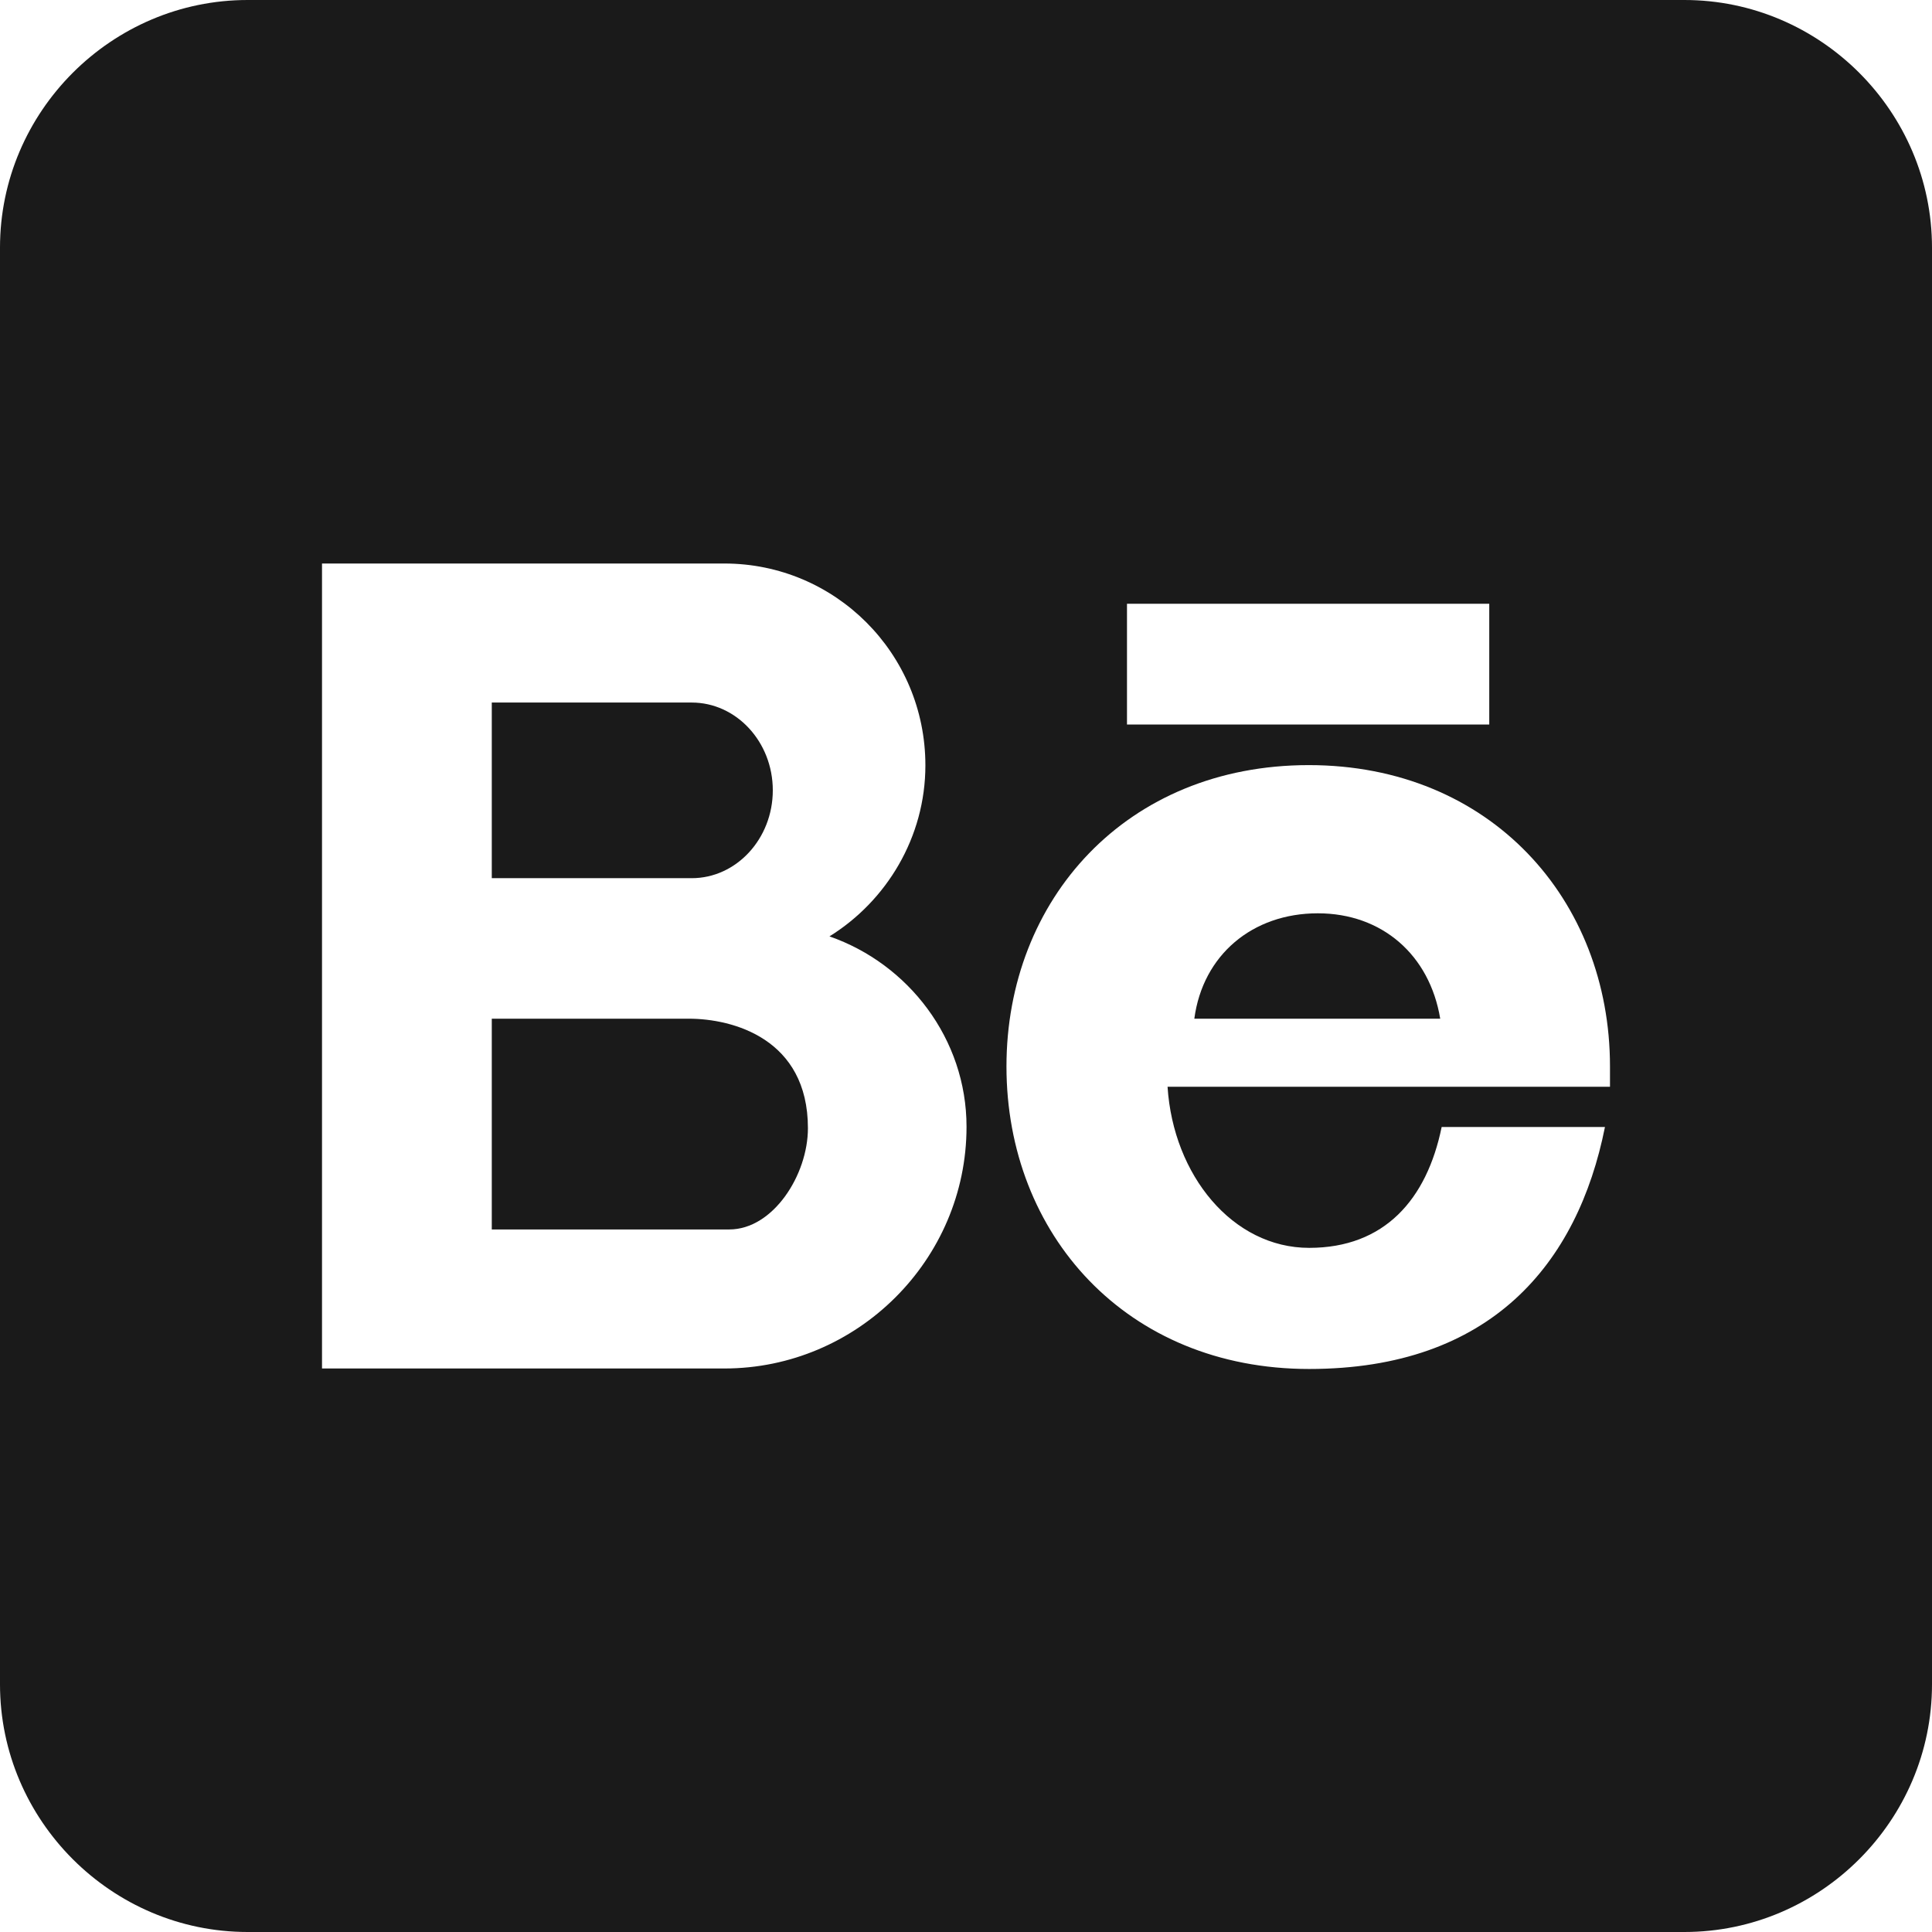
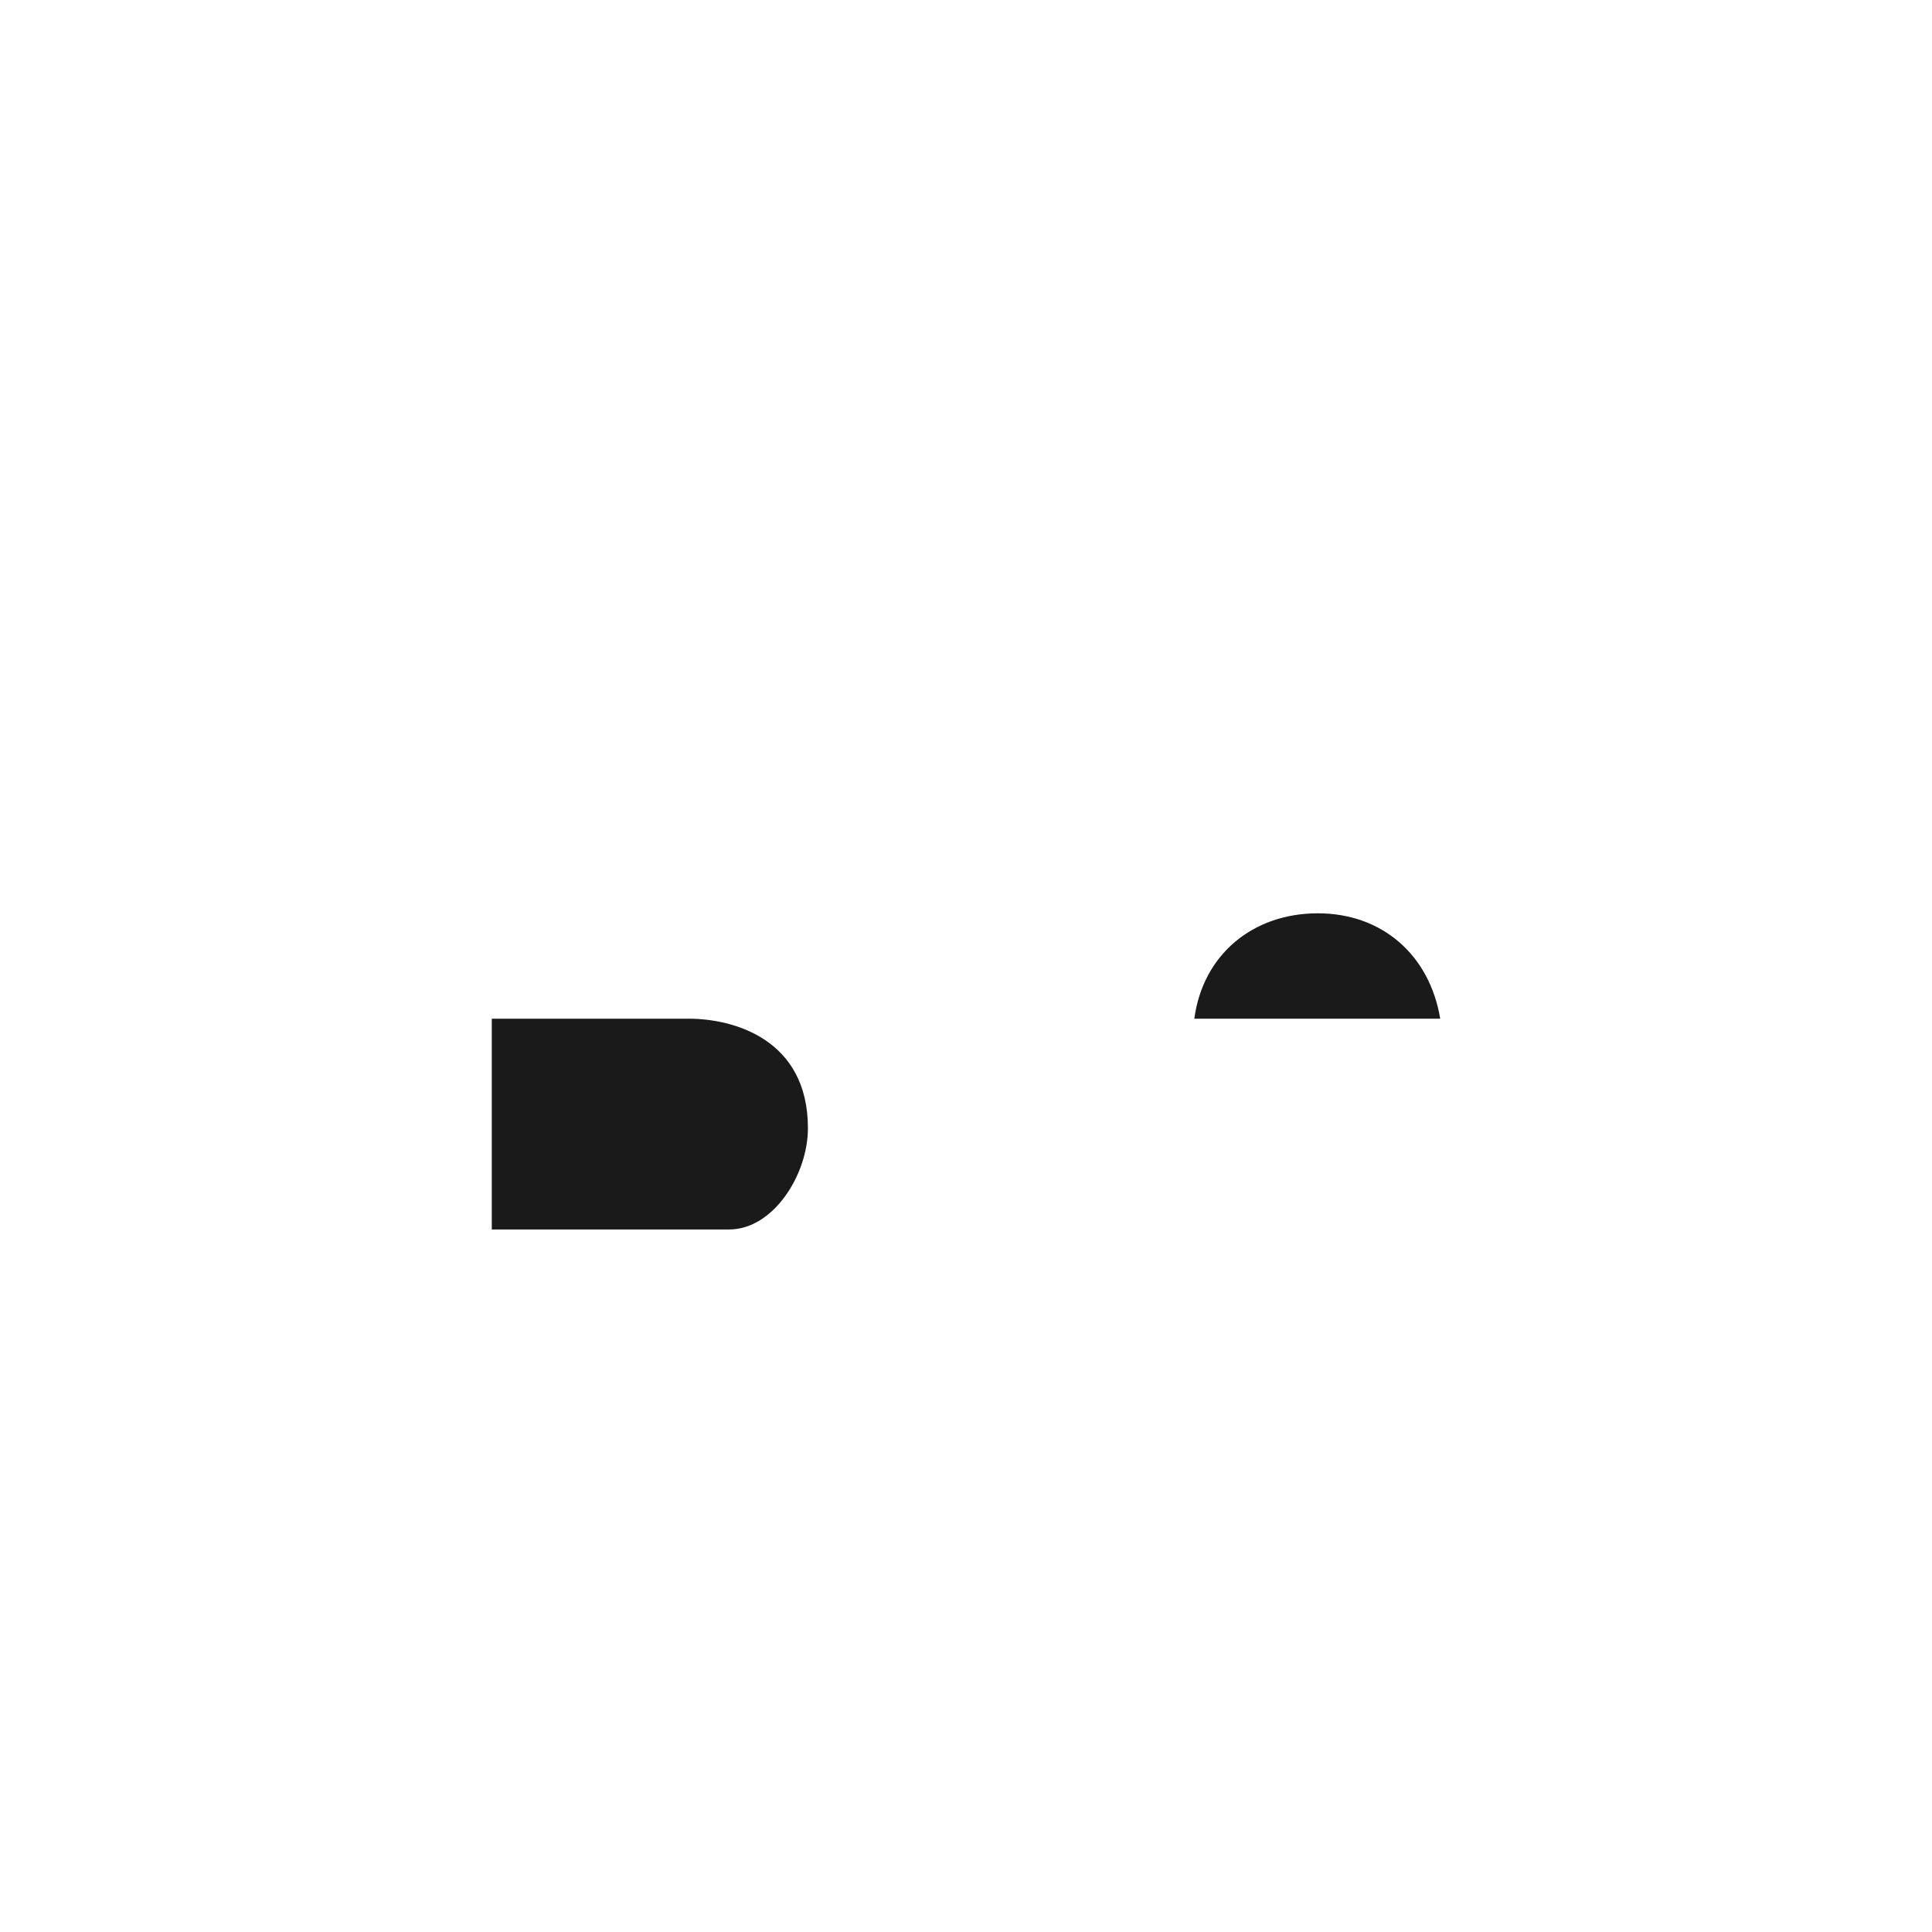
<svg xmlns="http://www.w3.org/2000/svg" width="55px" height="55px" viewBox="0 0 55 55" version="1.1">
  <title>iconfinder_behance__social__media_2986188</title>
  <desc>Created with Sketch.</desc>
  <g id="Page-1" stroke="none" stroke-width="1" fill="none" fill-rule="evenodd">
    <g id="proyecto-glovo" transform="translate(-1177, -894)" fill="#1A1A1A">
      <g id="iconfinder_behance__social__media_2986188" transform="translate(1177, 894)">
-         <path d="M22,22.498 C22,21.116 20.959,20 19.691,20 L14,20 L14,25 L19.692,25 C20.959,25 22,23.881 22,22.498 Z" id="Path" />
        <path d="M19.608,29 L14,29 L14,35 L20.761,35 C22.009,35 23,33.447 23,32.117 C23,29.566 20.857,29 19.608,29 Z" id="Path" />
-         <path d="M47.951,0 C45.368,0 31.734,0 7.049,0 C3.176,0 0,3.176 0,7.049 L0,47.95 C0,51.824 3.176,55 7.049,55 L47.951,55 C51.824,55 55,51.824 55,47.951 L55,7.049 C55,3.176 51.824,0 47.951,0 Z M32.083,17.188 L42.396,17.188 L42.396,20.625 L32.083,20.625 L32.083,17.188 Z M20.622,38.958 L9.167,38.958 L9.167,16.042 L20.622,16.042 C23.775,16.042 26.344,18.6 26.344,21.788 C26.344,23.835 25.238,25.649 23.613,26.657 C25.856,27.437 27.515,29.572 27.515,32.076 C27.515,35.877 24.392,38.958 20.622,38.958 Z M45.833,30.938 L33.238,30.938 C33.4,33.458 35.091,35.524 37.269,35.524 C39.414,35.524 40.619,34.146 41.041,32.083 L45.69,32.083 C44.911,35.979 42.439,38.972 37.269,38.972 C32.067,38.972 28.652,35.138 28.652,30.36 C28.652,25.613 32.057,21.781 37.259,21.781 C42.429,21.781 45.833,25.613 45.833,30.359 C45.833,30.552 45.833,30.708 45.833,30.938 Z" id="Shape" />
        <path d="M37.516,26 C35.653,26 34.242,27.187 34,29 L41,29 C40.699,27.187 39.347,26 37.516,26 Z" id="Path" />
      </g>
    </g>
  </g>
</svg>